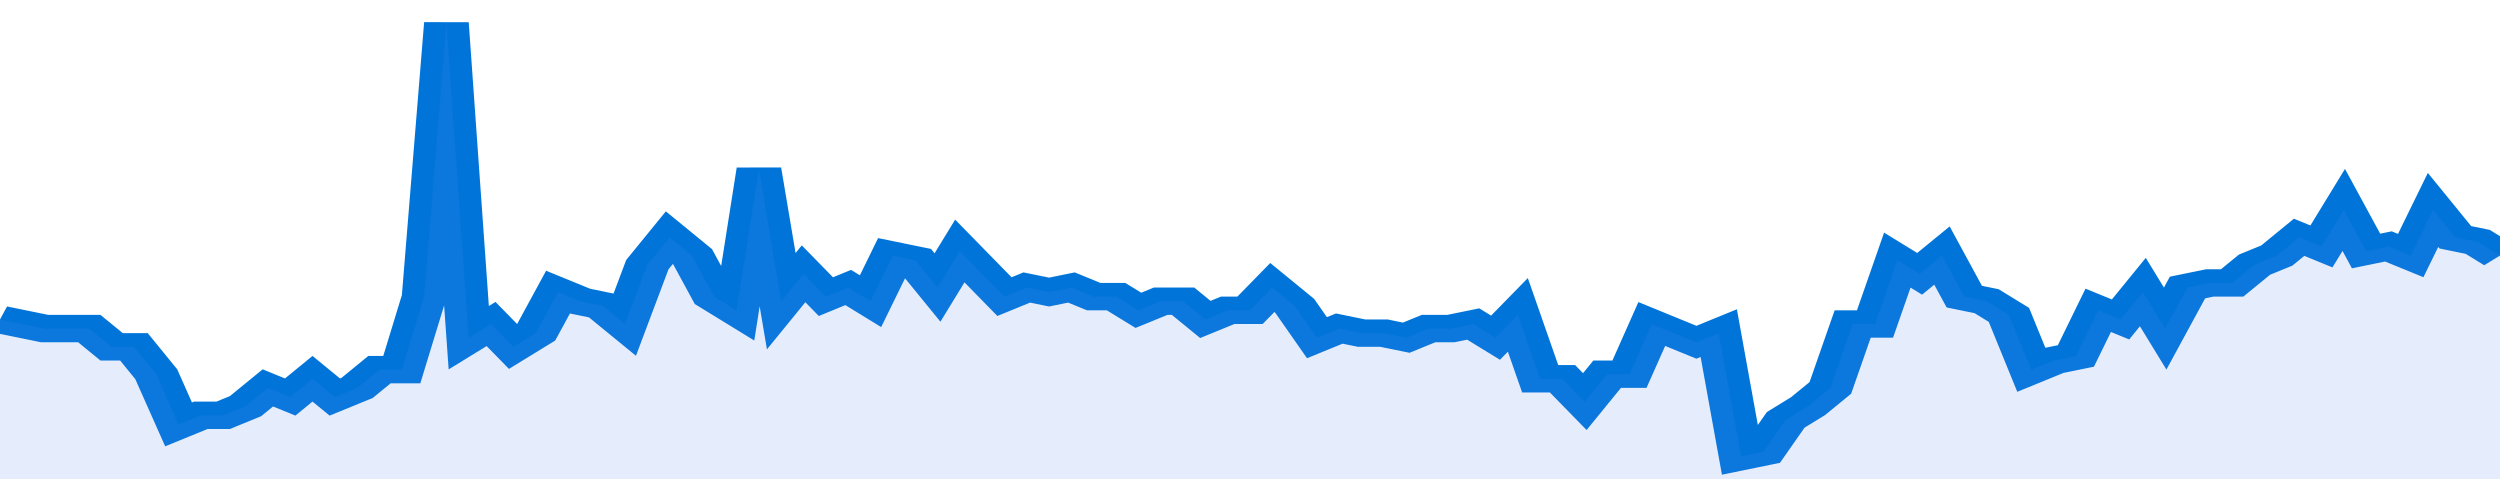
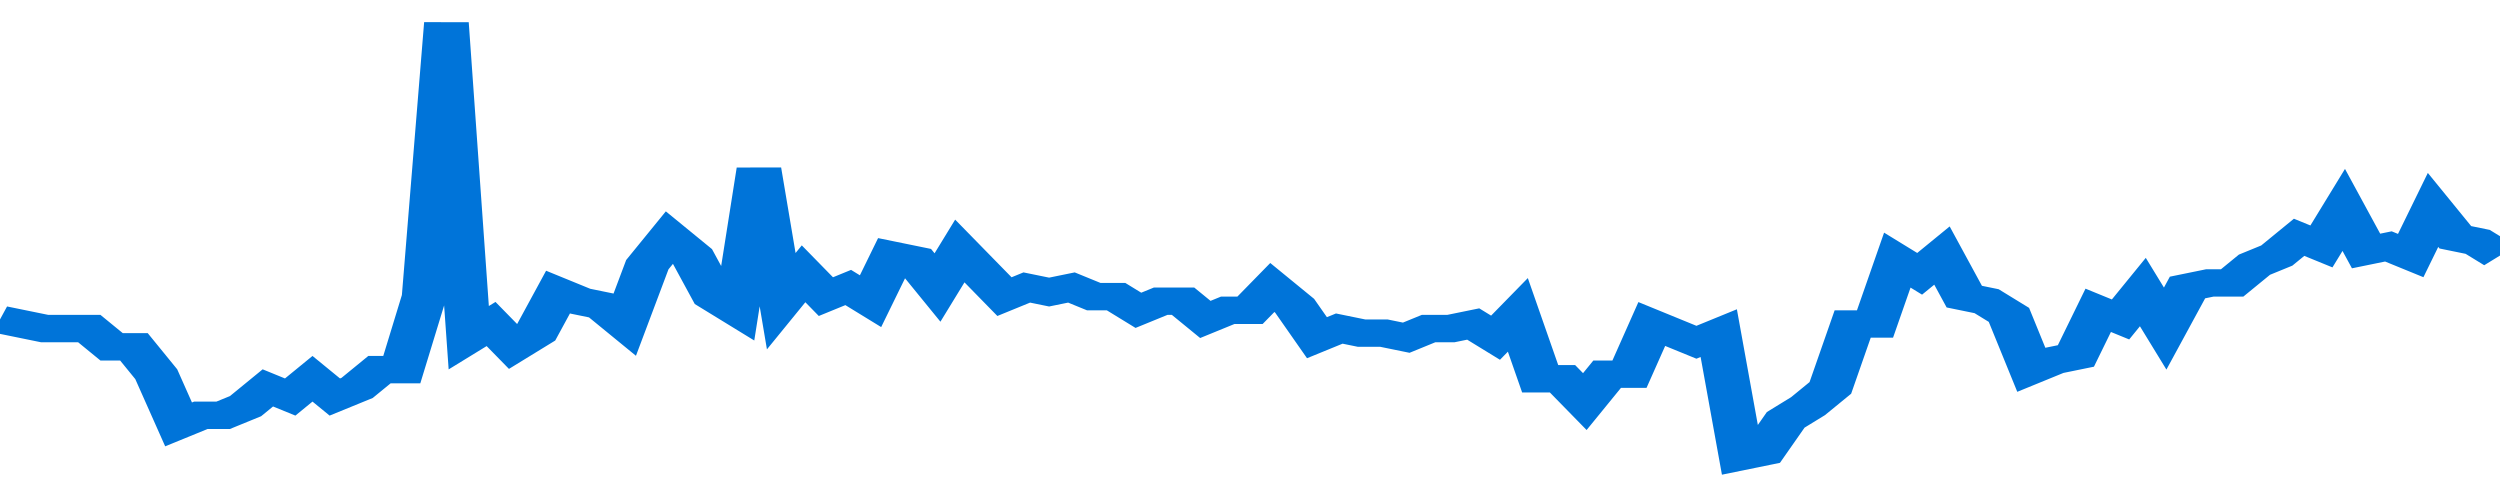
<svg xmlns="http://www.w3.org/2000/svg" viewBox="0 0 336 105" width="120" height="23" preserveAspectRatio="none">
  <polyline fill="none" stroke="#0074d9" stroke-width="6" points="0, 70 3, 71 6, 72 9, 72 12, 72 15, 76 18, 76 21, 82 24, 93 27, 91 30, 91 33, 89 36, 85 39, 87 42, 83 45, 87 48, 85 51, 81 54, 81 57, 65 60, 5 63, 74 66, 71 69, 76 72, 73 75, 64 78, 66 81, 67 84, 71 87, 58 90, 52 93, 56 96, 65 99, 68 102, 37 105, 66 108, 60 111, 65 114, 63 117, 66 120, 56 123, 57 126, 63 129, 55 132, 60 135, 65 138, 63 141, 64 144, 63 147, 65 150, 65 153, 68 156, 66 159, 66 162, 70 165, 68 168, 68 171, 63 174, 67 177, 74 180, 72 183, 73 186, 73 189, 74 192, 72 195, 72 198, 71 201, 74 204, 69 207, 83 210, 83 213, 88 216, 82 219, 82 222, 71 225, 73 228, 75 231, 73 234, 100 237, 99 240, 92 243, 89 246, 85 249, 71 252, 71 255, 57 258, 60 261, 56 264, 65 267, 66 270, 69 273, 81 276, 79 279, 78 282, 68 285, 70 288, 64 291, 72 294, 63 297, 62 300, 62 303, 58 306, 56 309, 52 312, 54 315, 46 318, 55 321, 54 324, 56 327, 46 330, 52 333, 53 336, 56 336, 56 "> </polyline>
-   <polygon fill="#5085ec" opacity="0.15" points="0, 105 0, 70 3, 71 6, 72 9, 72 12, 72 15, 76 18, 76 21, 82 24, 93 27, 91 30, 91 33, 89 36, 85 39, 87 42, 83 45, 87 48, 85 51, 81 54, 81 57, 65 60, 5 63, 74 66, 71 69, 76 72, 73 75, 64 78, 66 81, 67 84, 71 87, 58 90, 52 93, 56 96, 65 99, 68 102, 37 105, 66 108, 60 111, 65 114, 63 117, 66 120, 56 123, 57 126, 63 129, 55 132, 60 135, 65 138, 63 141, 64 144, 63 147, 65 150, 65 153, 68 156, 66 159, 66 162, 70 165, 68 168, 68 171, 63 174, 67 177, 74 180, 72 183, 73 186, 73 189, 74 192, 72 195, 72 198, 71 201, 74 204, 69 207, 83 210, 83 213, 88 216, 82 219, 82 222, 71 225, 73 228, 75 231, 73 234, 100 237, 99 240, 92 243, 89 246, 85 249, 71 252, 71 255, 57 258, 60 261, 56 264, 65 267, 66 270, 69 273, 81 276, 79 279, 78 282, 68 285, 70 288, 64 291, 72 294, 63 297, 62 300, 62 303, 58 306, 56 309, 52 312, 54 315, 46 318, 55 321, 54 324, 56 327, 46 330, 52 333, 53 336, 56 336, 105 " />
</svg>